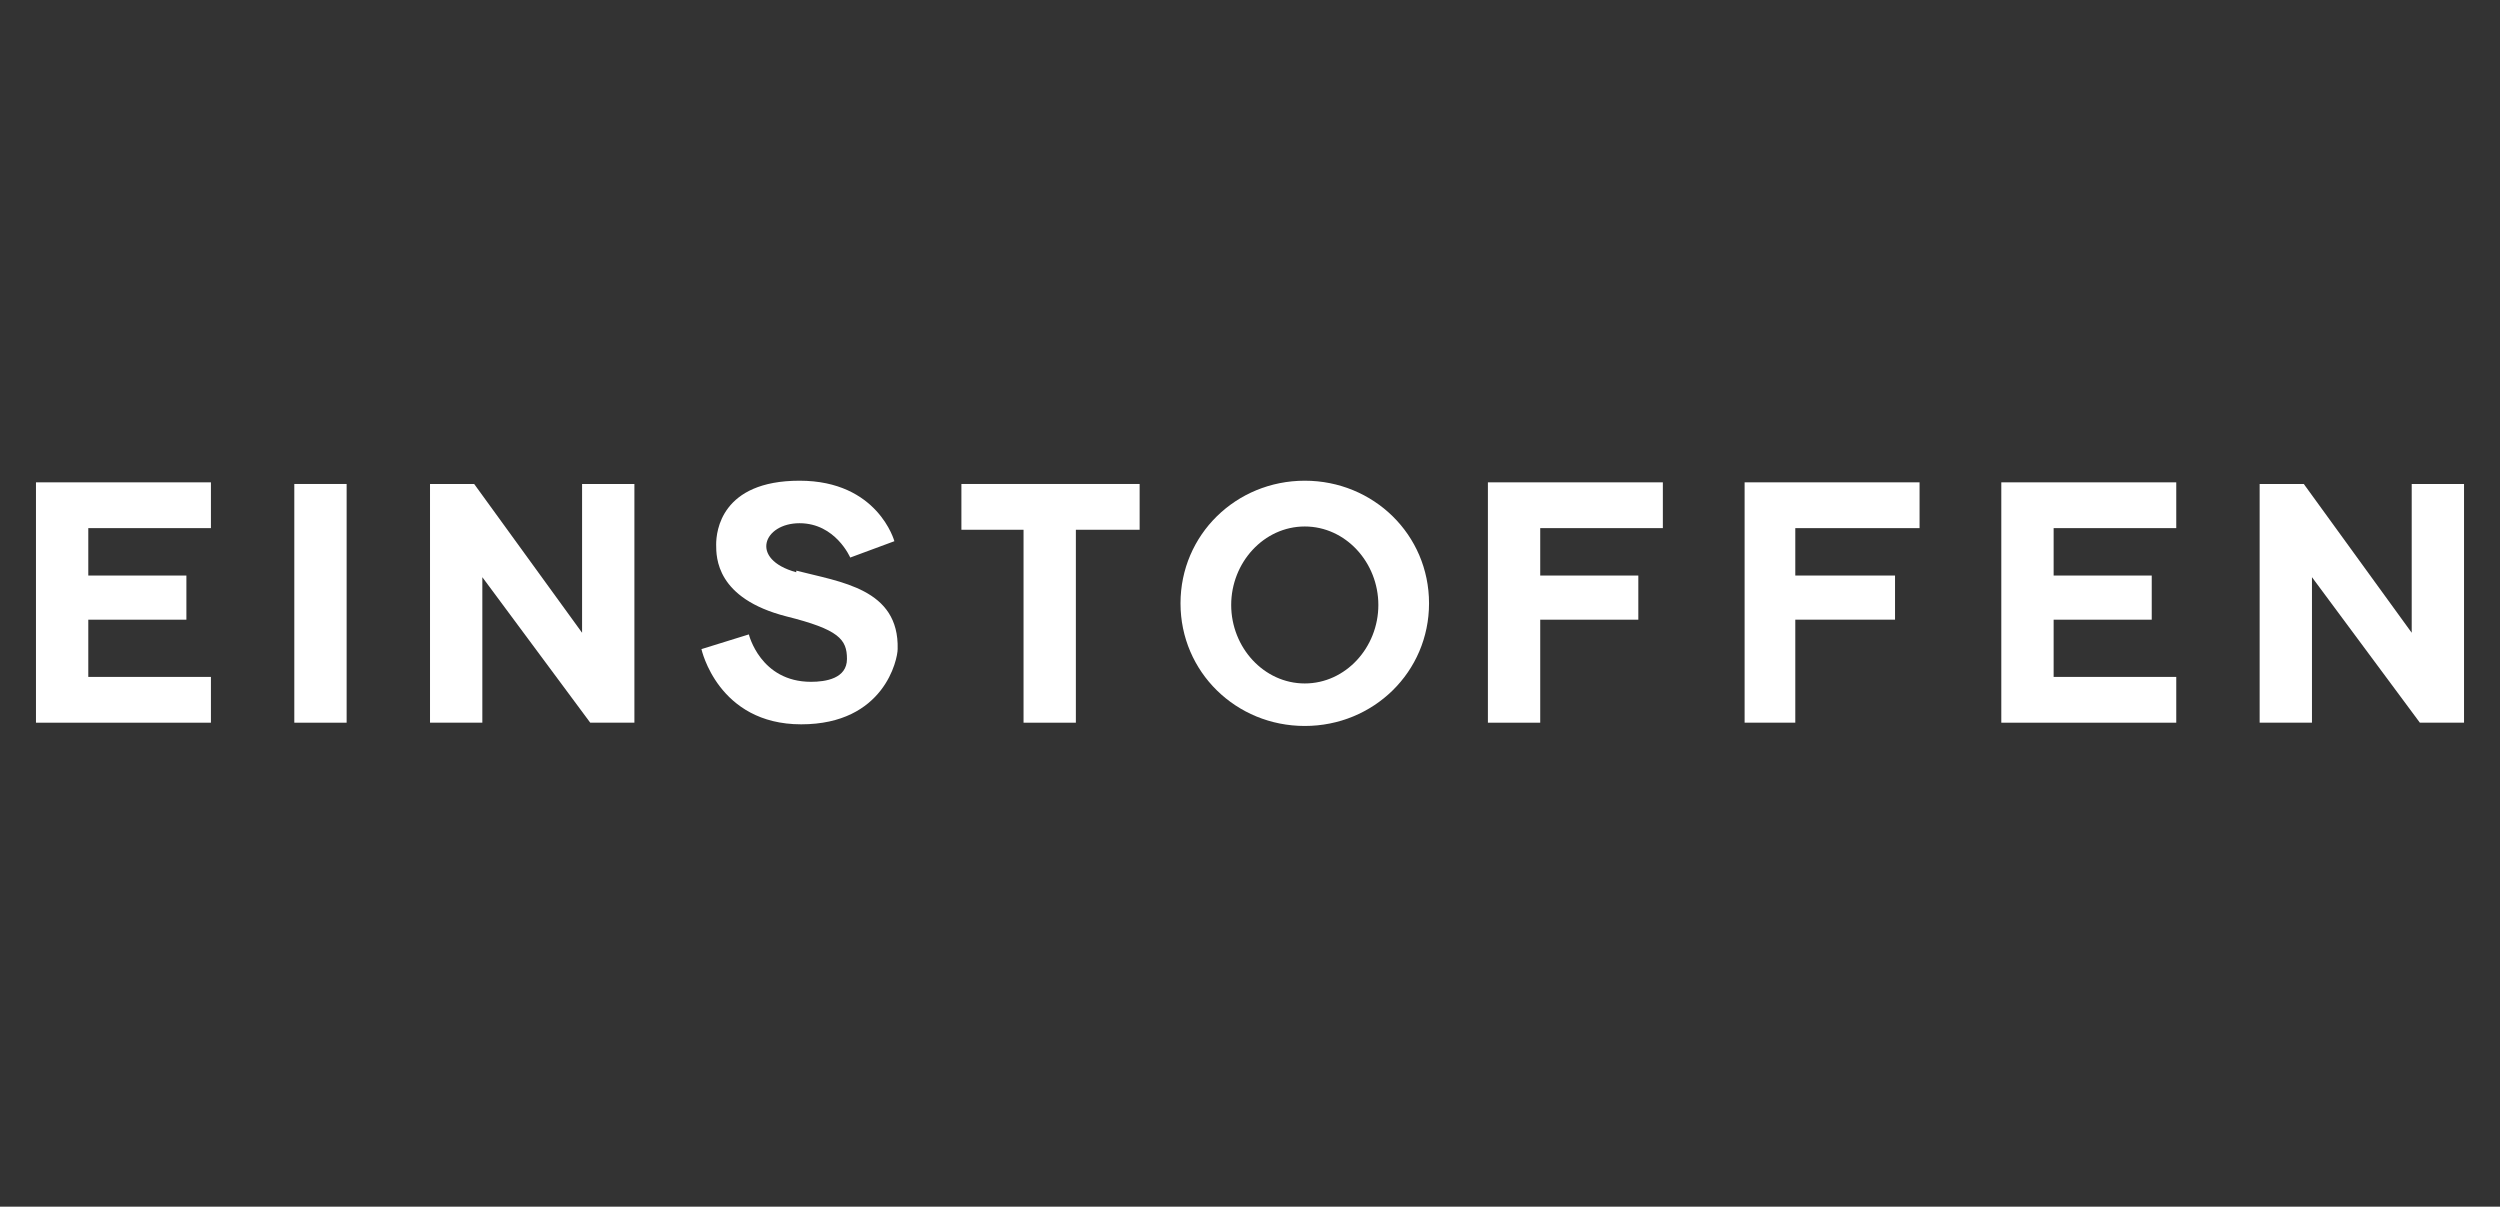
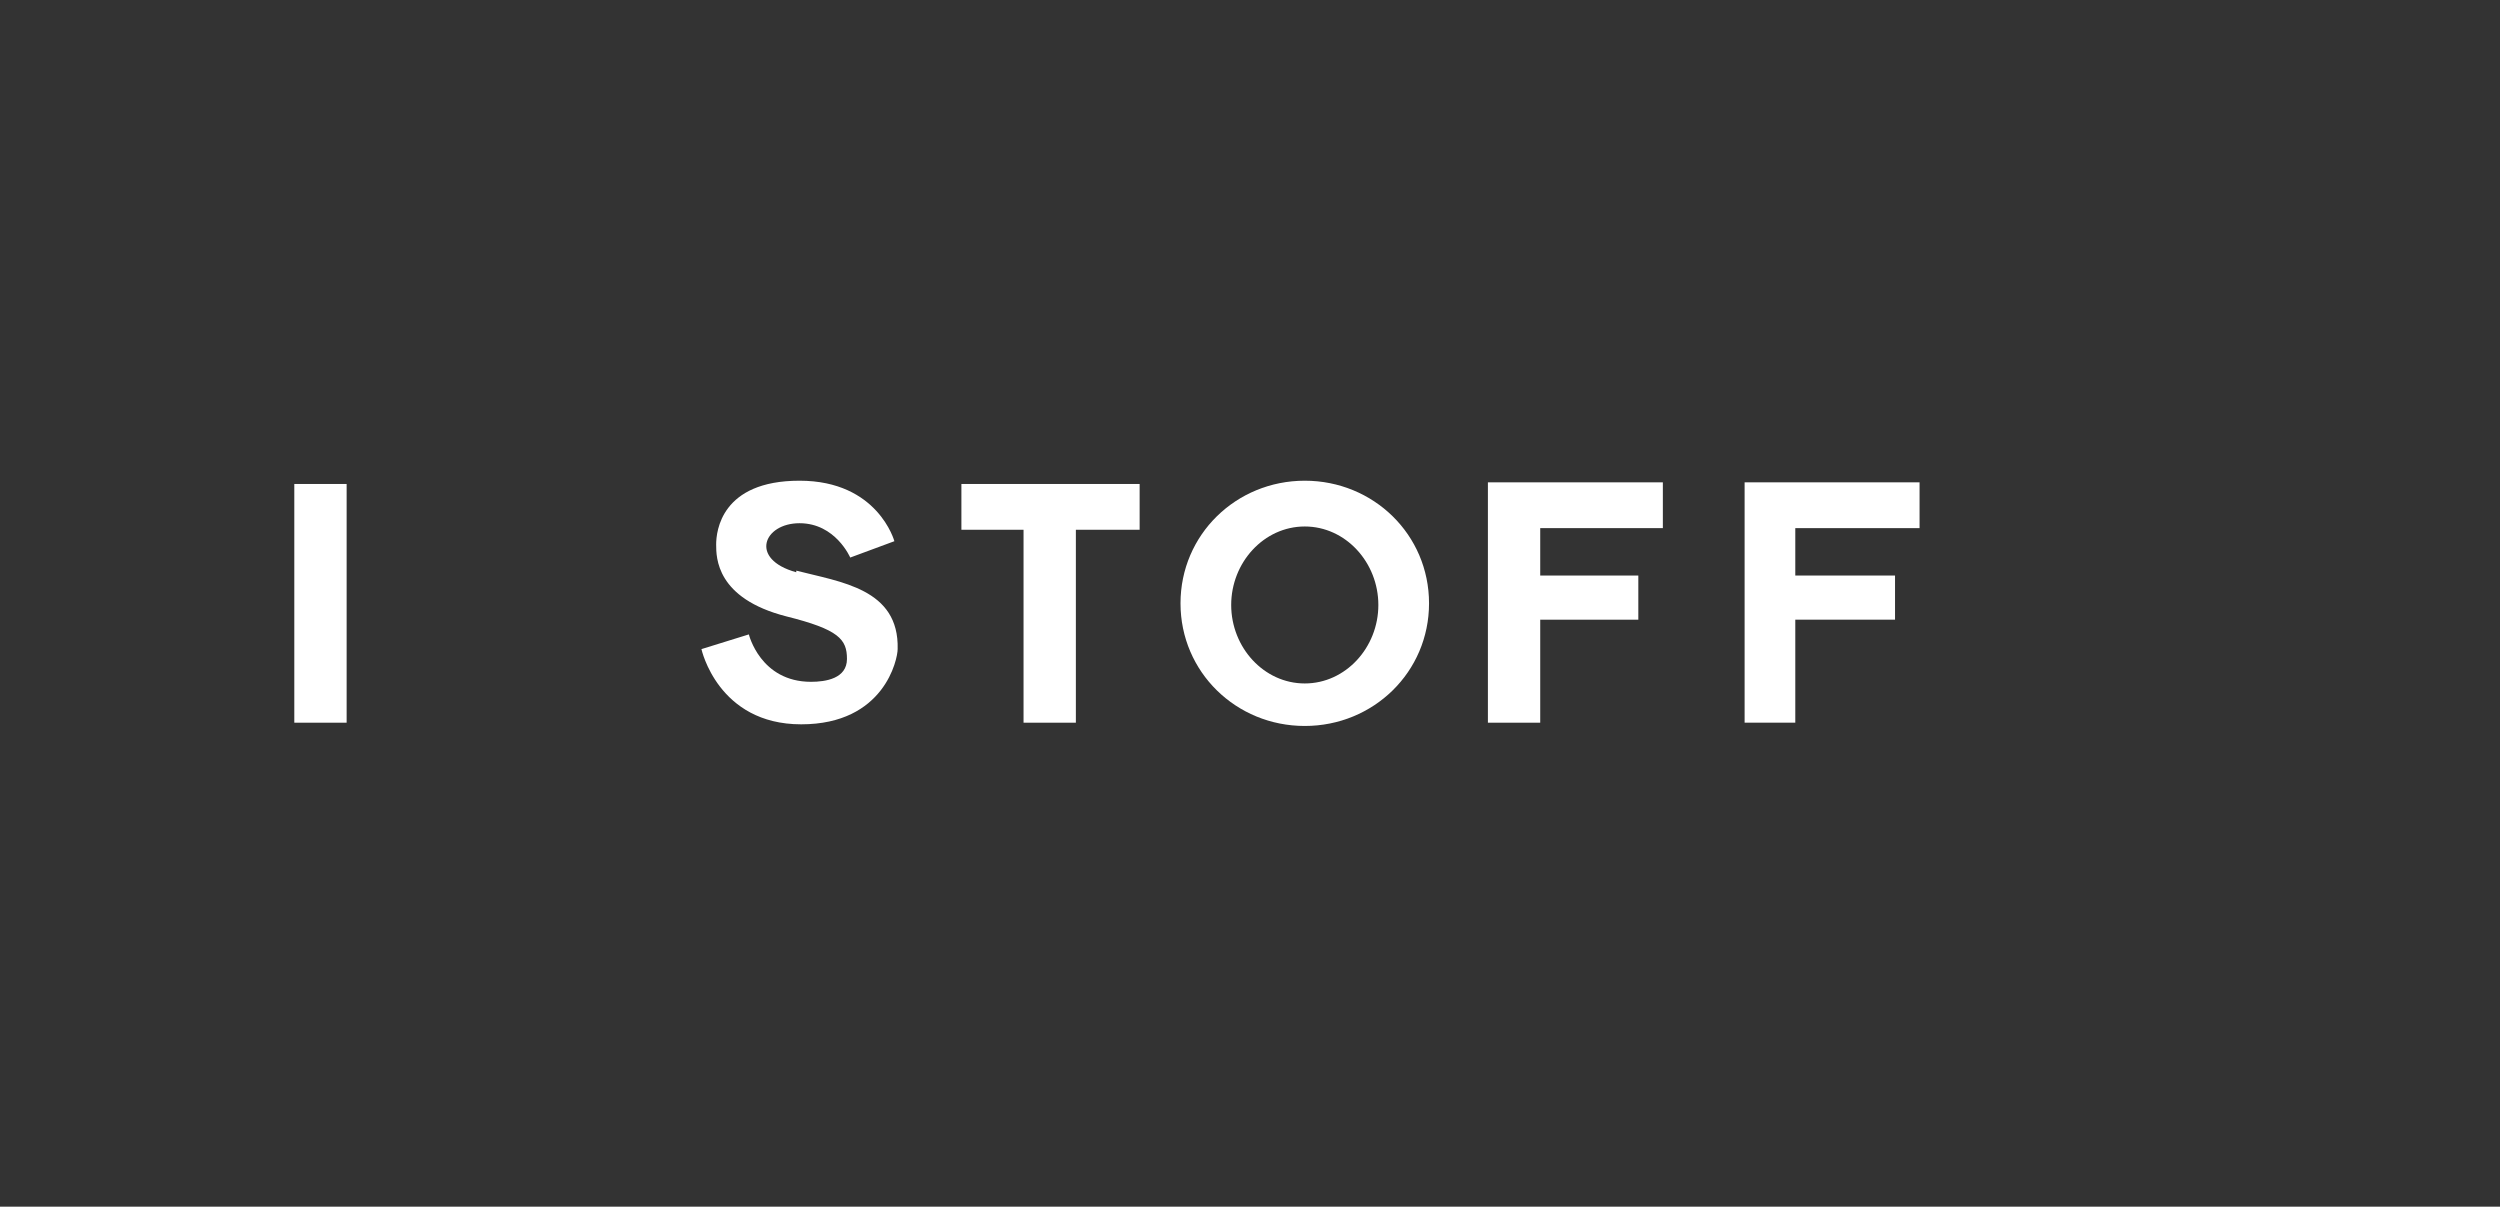
<svg xmlns="http://www.w3.org/2000/svg" id="starkey-seeklogo.com" version="1.1" viewBox="0 0 152.9 73.8">
  <rect x="0" y="0" width="152.9" height="73.8" fill="#333333" stroke="none" />
  <defs>
    <style>
      .cls-1 {
        fill: #fff;
        stroke-width: 0px;
      }
    </style>
  </defs>
  <path class="cls-1" d="M18,29.6h3.2v14.6h-3.2v-14.6Z" />
  <path class="cls-1" d="M58.7,32.4h3.9v11.8h3.2v-11.8h3.9v-2.8h-10.9v2.8Z" />
-   <path class="cls-1" d="M2.2,44.2h10.7v-2.8h-7.5v-3.5h6v-2.7h-6v-2.9h7.5v-2.8H2.2v14.6Z" />
-   <path class="cls-1" d="M122.4,44.2h10.7v-2.8h-7.5v-3.5h6v-2.7h-6v-2.9h7.5v-2.8h-10.7v14.6Z" />
  <path class="cls-1" d="M91,44.2h3.2v-6.3h6v-2.7h-6v-2.9h7.5v-2.8h-10.7v14.6Z" />
  <path class="cls-1" d="M106.7,44.2h3.1v-6.3h6.1v-2.7h-6.1v-2.9h7.6v-2.8h-10.7v14.6Z" />
-   <path class="cls-1" d="M147.5,29.6v9.1l-6.6-9.1h-2.7v14.6h3.2v-8.9l6.6,8.9h2.7v-14.6h-3.2Z" />
-   <path class="cls-1" d="M35.6,38.7l-6.6-9.1h-2.7v14.6h3.2v-8.9l6.6,8.9h2.7v-14.6h-3.2v9.1Z" />
  <path class="cls-1" d="M79.8,29.4c-4.2,0-7.6,3.3-7.6,7.5s3.4,7.5,7.6,7.5,7.6-3.3,7.6-7.5-3.4-7.5-7.6-7.5ZM79.8,41.8c-2.5,0-4.5-2.2-4.5-4.8s2-4.8,4.5-4.8,4.5,2.2,4.5,4.8-2,4.8-4.5,4.8Z" />
  <path class="cls-1" d="M48.7,35c-2.9-.8-2-3,.2-3s3.1,2.1,3.1,2.1l2.7-1s-1-3.7-5.8-3.7-5.1,3.1-5.1,3.9,0,3.3,4.3,4.4c3.2.8,3.7,1.4,3.7,2.6s-1.3,1.4-2.2,1.4c-3.1,0-3.8-2.9-3.8-2.9l-2.9.9s1,4.6,6.1,4.6,5.9-4,5.9-4.6c.1-3.7-3.5-4.1-6.2-4.8Z" />
</svg>